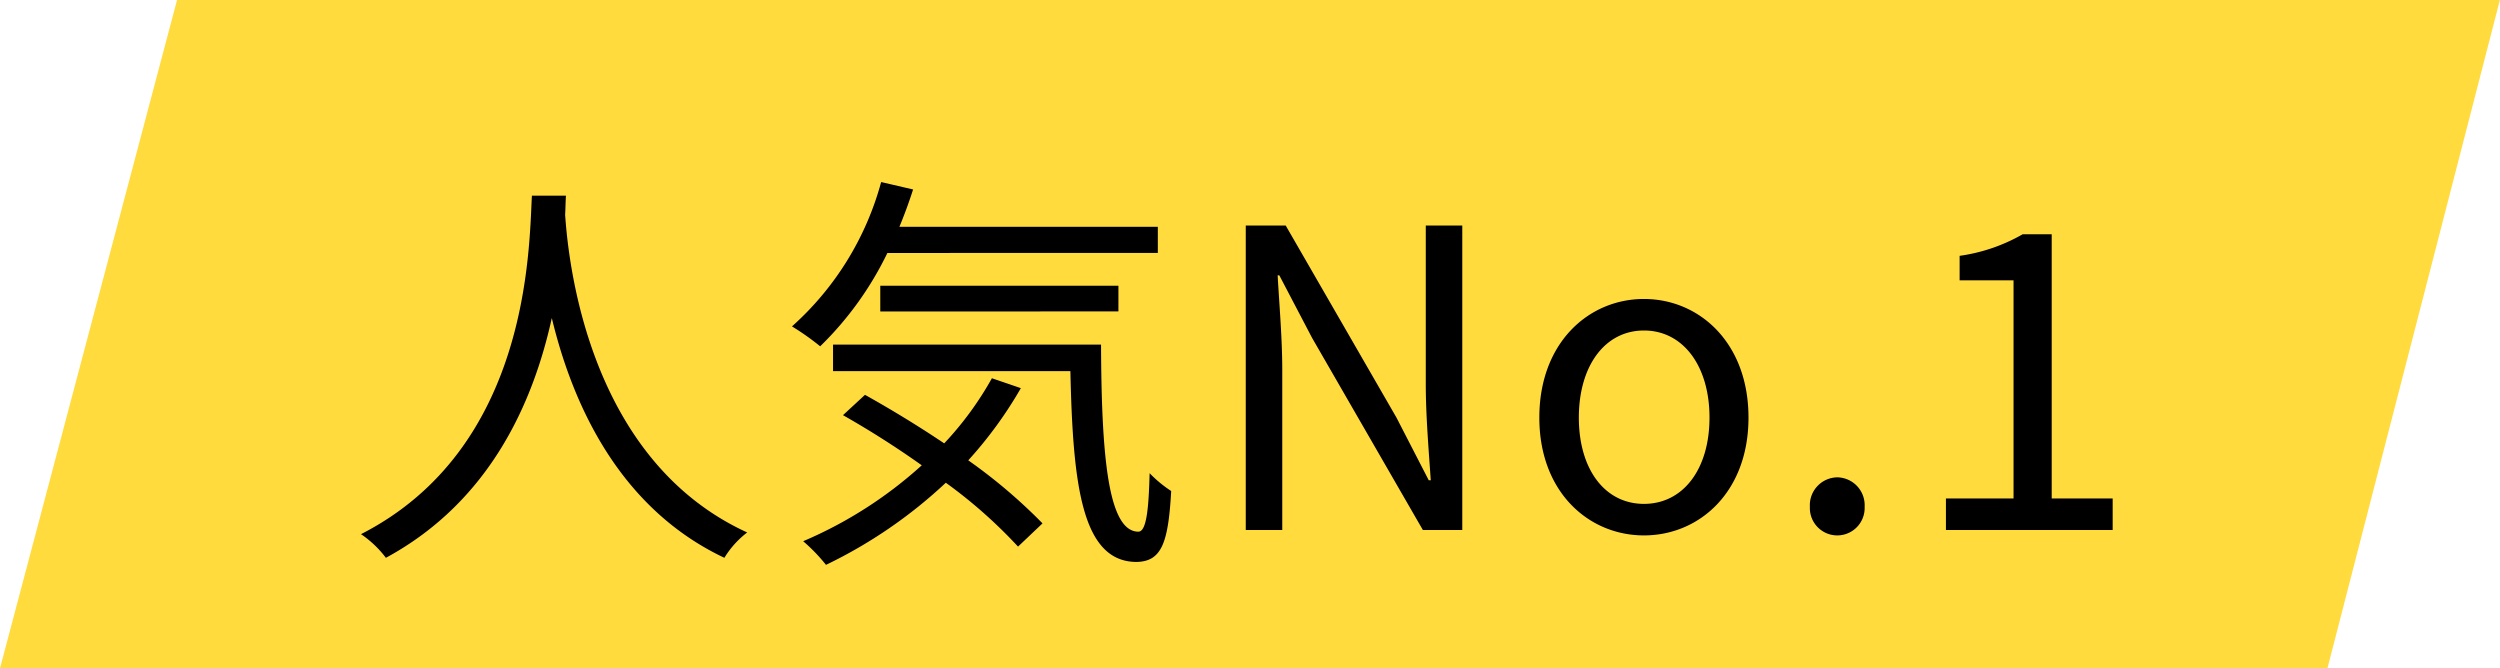
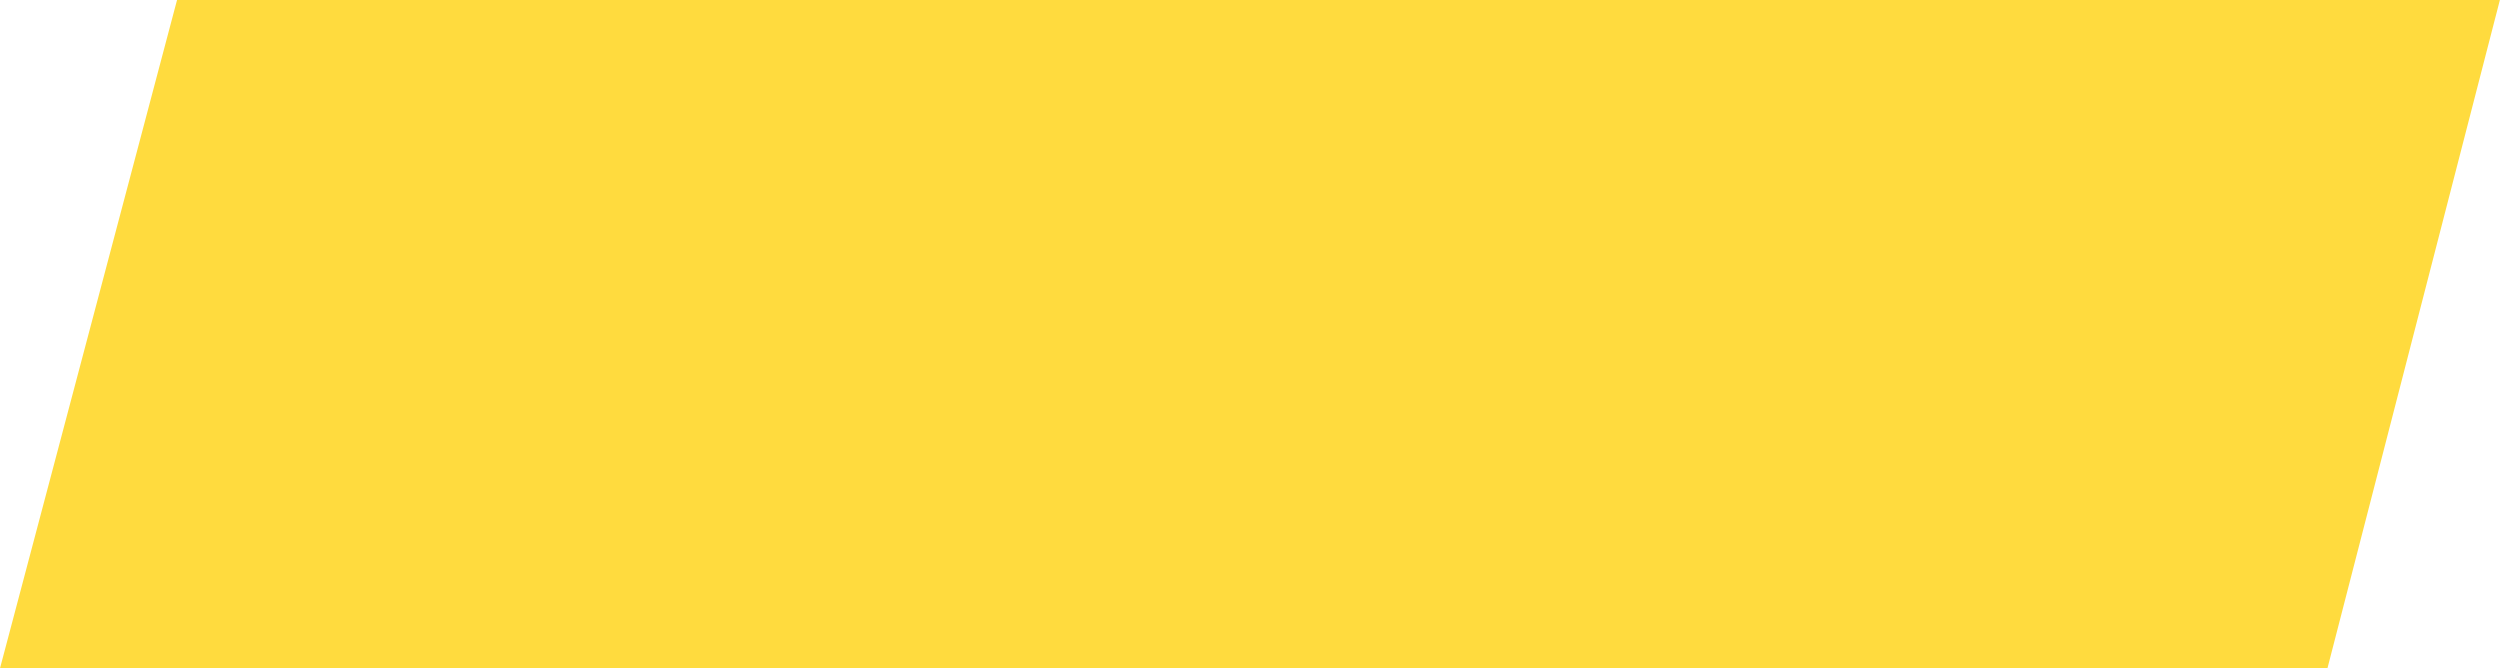
<svg xmlns="http://www.w3.org/2000/svg" width="108.488" height="29" viewBox="0 0 108.488 29">
  <g transform="translate(-779 -2676)">
    <path d="M7.683,0h100.8L101,29H0Z" transform="translate(779 2676)" fill="#ffdb3e" />
-     <path d="M8.082-14.508C7.956-12.132,7.956-3.546.666.18a4.555,4.555,0,0,1,1.08,1.026C6.3-1.26,8.154-5.6,8.946-9.2,9.81-5.6,11.79-.99,16.434,1.206a4.035,4.035,0,0,1,.99-1.1c-6.768-3.1-7.74-11.412-7.9-13.788.018-.306.018-.594.036-.828Zm27.162,2.484v-1.134H24.03q.324-.783.594-1.62L23.238-15.1a12.928,12.928,0,0,1-3.87,6.264,11.235,11.235,0,0,1,1.224.864,14.371,14.371,0,0,0,2.916-4.05Zm-1.71,2.538V-10.6H23.2v1.116Zm-5.49,2.9a14.237,14.237,0,0,1-2.07,2.826c-1.152-.774-2.34-1.494-3.438-2.106l-.954.882A40.119,40.119,0,0,1,25-2.808,18.345,18.345,0,0,1,19.854.486a7.563,7.563,0,0,1,.99,1.026,20.719,20.719,0,0,0,5.2-3.564A21.15,21.15,0,0,1,29.178.72L30.24-.288a23.193,23.193,0,0,0-3.222-2.736A17.914,17.914,0,0,0,29.3-6.156ZM21.15-8.046v1.152h10.3c.108,4.914.486,8.262,2.862,8.28,1.1-.018,1.386-.828,1.512-3.078a5.343,5.343,0,0,1-.936-.774C34.848-.954,34.758.072,34.4.072c-1.35,0-1.6-3.474-1.62-8.118ZM39.06,0h1.584V-6.93c0-1.386-.126-2.79-.2-4.122h.072L41.94-8.334,46.746,0h1.71V-13.212H46.872v6.876c0,1.368.126,2.844.216,4.176H47l-1.4-2.718-4.806-8.334H39.06ZM56.34.234c2.394,0,4.536-1.872,4.536-5.112,0-3.258-2.142-5.148-4.536-5.148S51.8-8.136,51.8-4.878C51.8-1.638,53.946.234,56.34.234Zm0-1.368c-1.692,0-2.826-1.494-2.826-3.744s1.134-3.78,2.826-3.78,2.844,1.53,2.844,3.78S58.032-1.134,56.34-1.134ZM64.728.234a1.189,1.189,0,0,0,1.188-1.242,1.21,1.21,0,0,0-1.188-1.278A1.21,1.21,0,0,0,63.54-1.008,1.189,1.189,0,0,0,64.728.234ZM69.444,0H76.68V-1.368H74.034V-12.834h-1.26a7.6,7.6,0,0,1-2.736.936v1.062h2.34v9.468H69.444Z" transform="translate(794 2699)" />
  </g>
</svg>